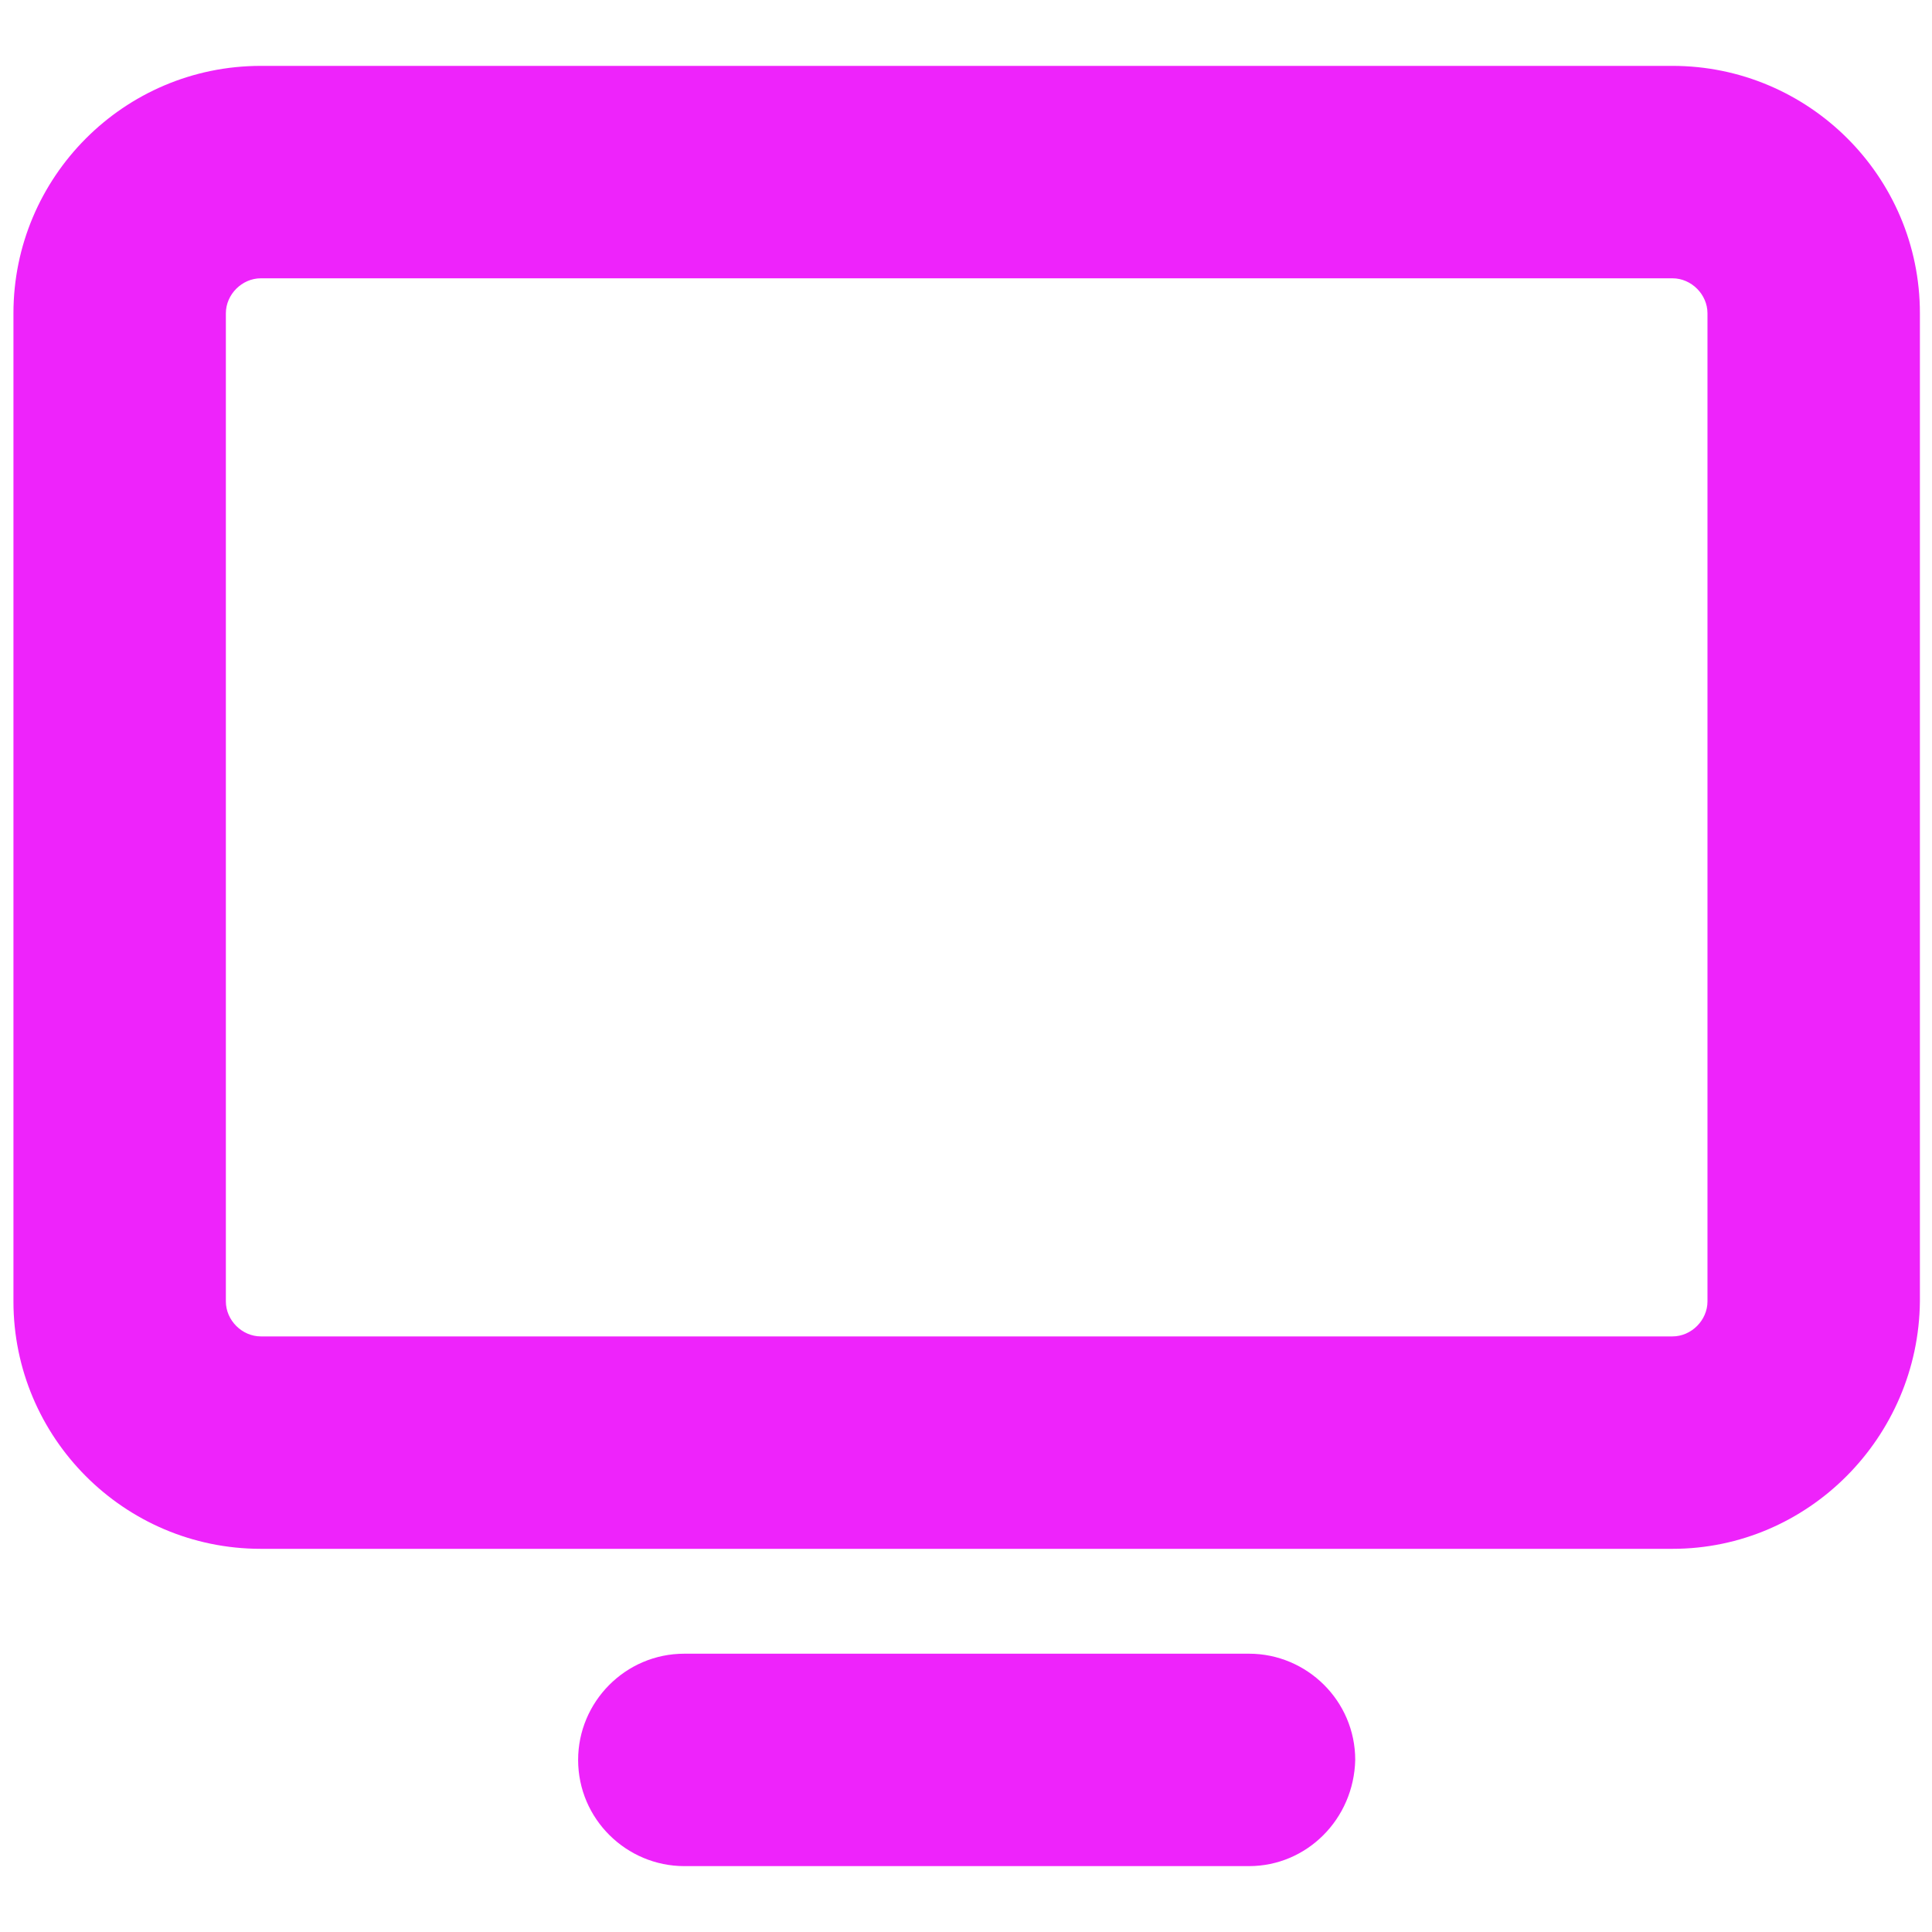
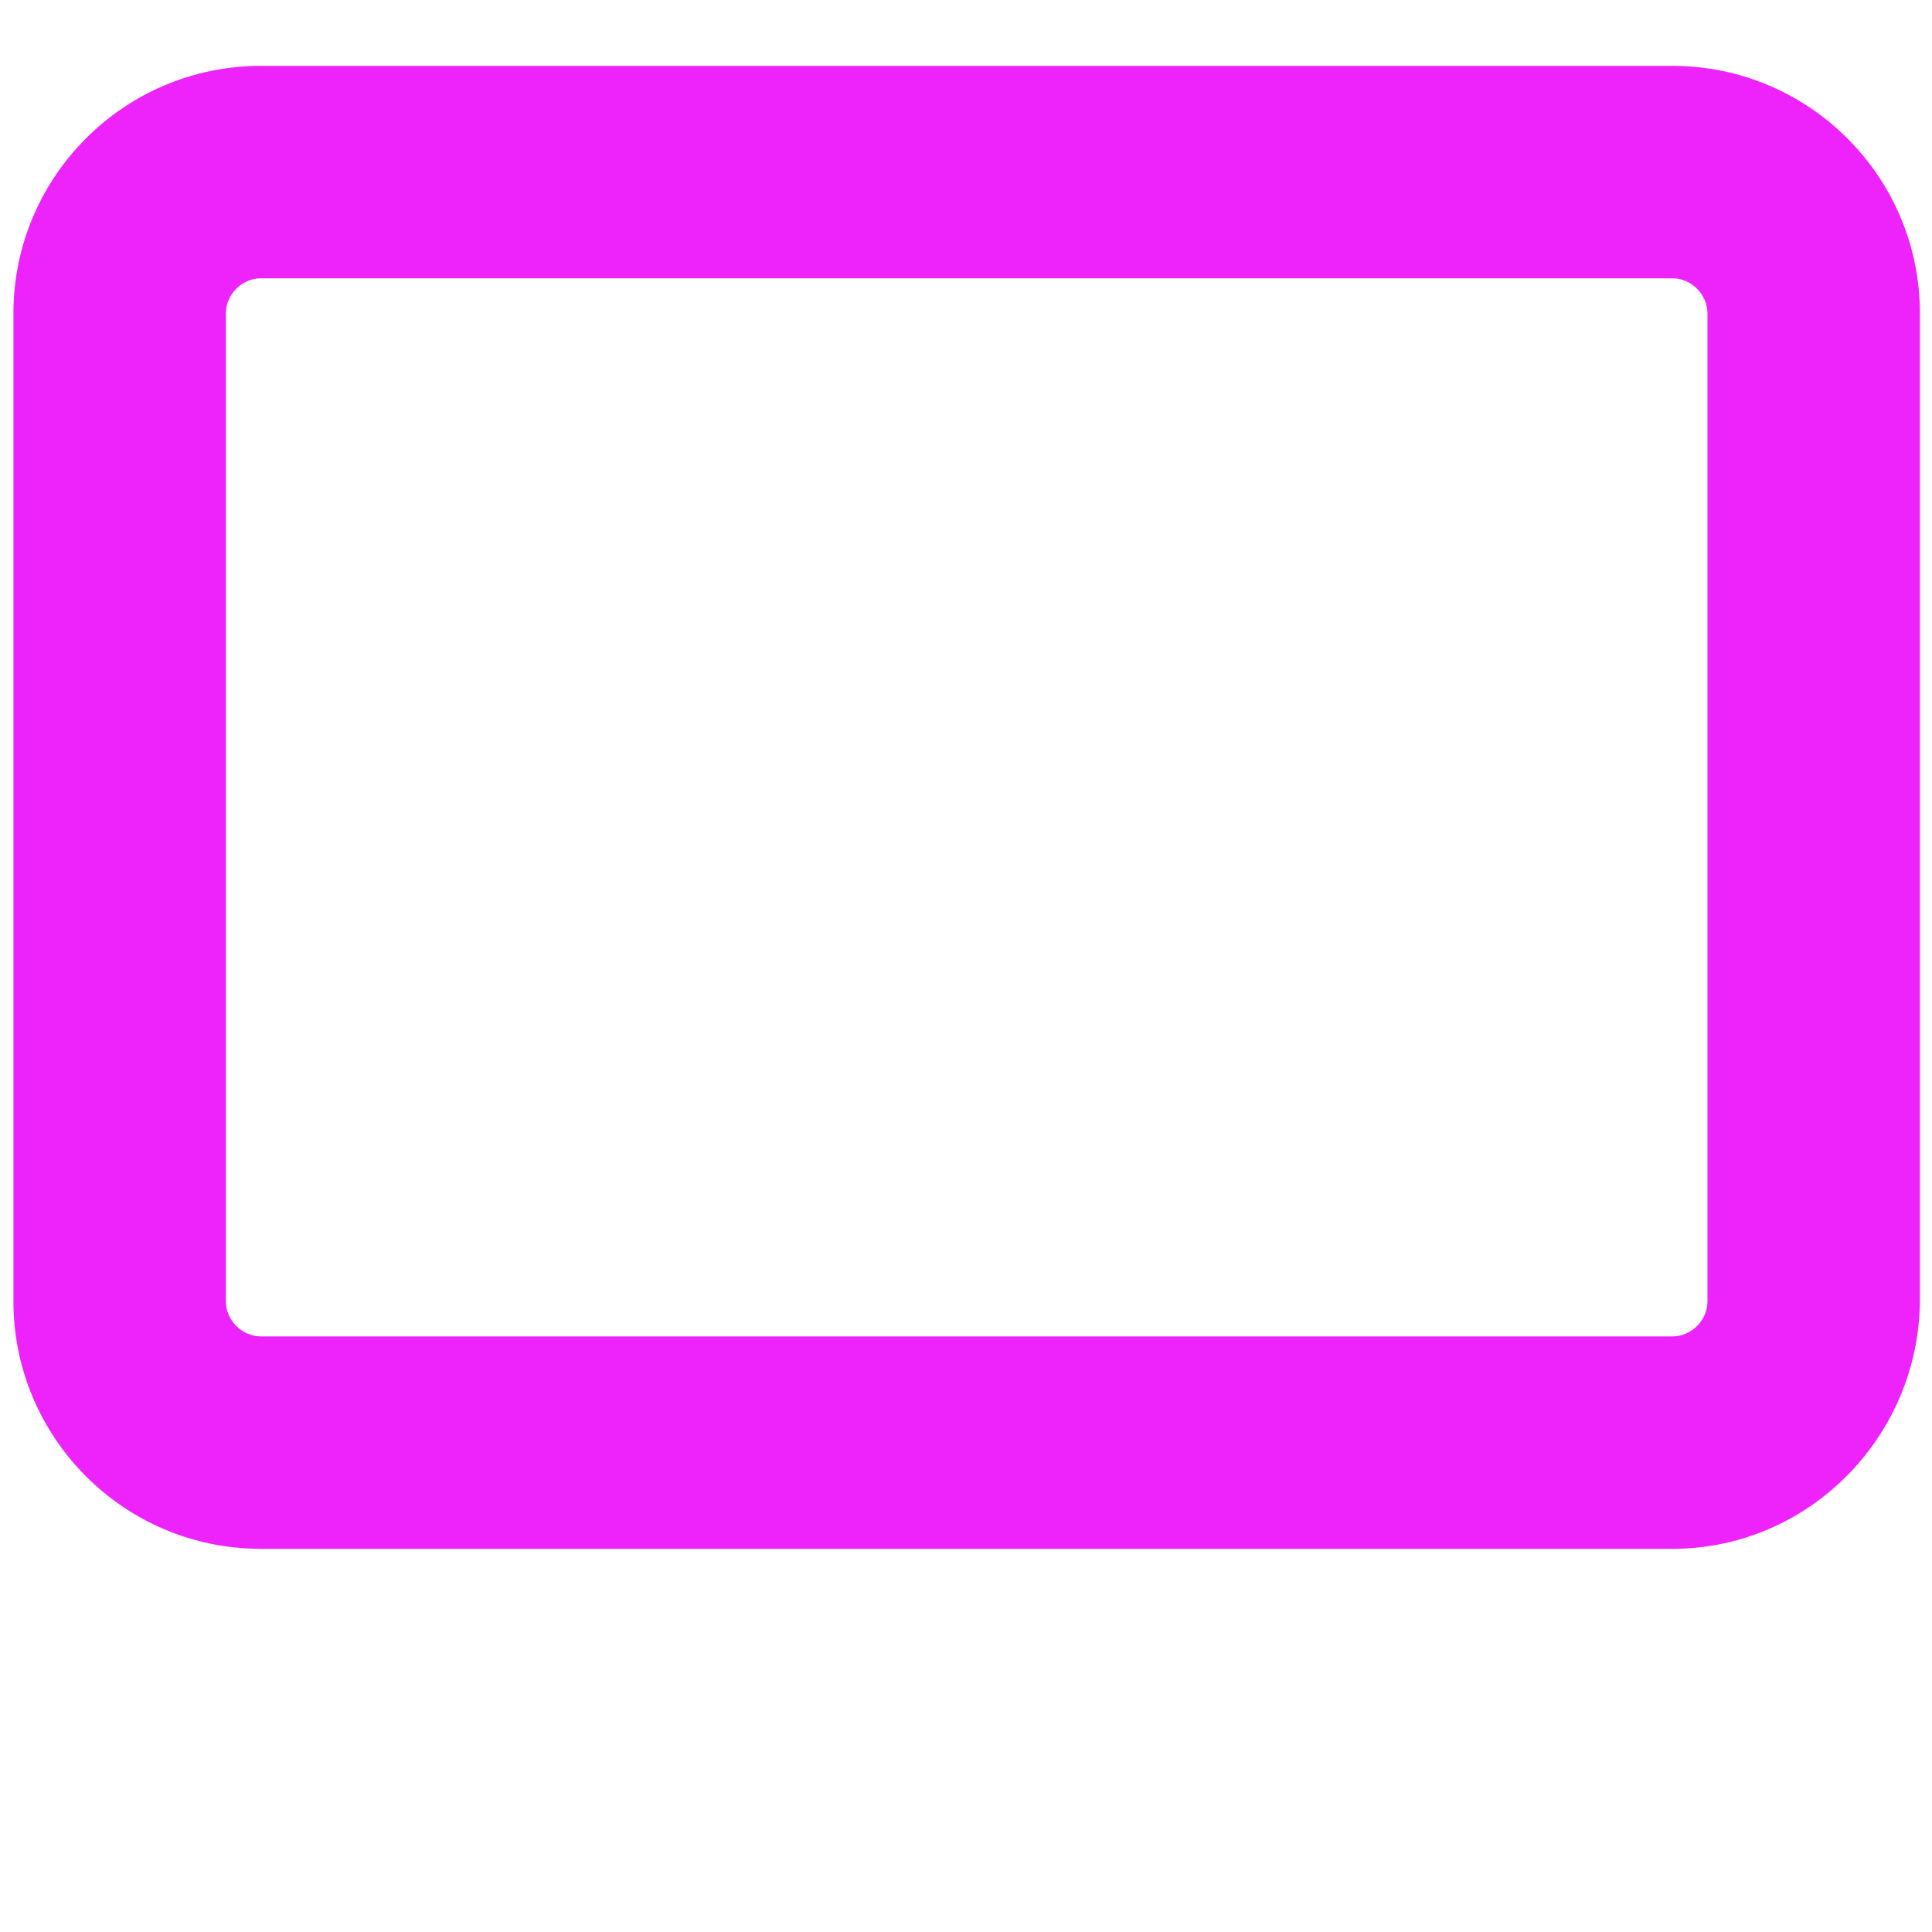
<svg xmlns="http://www.w3.org/2000/svg" preserveAspectRatio="none" viewBox="0 0 143.7 143.7" xml:space="preserve" y="0px" x="0px" id="Layer_1_1673574706095" width="25" height="25">
  <g transform="translate(1, 1)">
    <g>
      <path d="M123.4,114.2h-105C8.2,114.2,0,105.9,0,95.8V22.3C0,12.2,8.2,3.9,18.4,3.9h105c10.1,0,18.4,8.2,18.4,18.4v73.5   C141.7,105.9,133.5,114.2,123.4,114.2z M18.4,19.7c-1.4,0-2.6,1.2-2.6,2.6v73.5c0,1.4,1.2,2.6,2.6,2.6h105c1.4,0,2.6-1.2,2.6-2.6   V22.3c0-1.4-1.2-2.6-2.6-2.6H18.4z" style="fill: rgb(238, 35, 251);" />
-       <path d="M91.9,137.8h-42c-4.3,0-7.9-3.5-7.9-7.9c0-4.3,3.5-7.9,7.9-7.9h42c4.3,0,7.9,3.5,7.9,7.9C99.7,134.3,96.2,137.8,91.9,137.8   z" style="fill: rgb(238, 35, 251);" />
    </g>
  </g>
</svg>